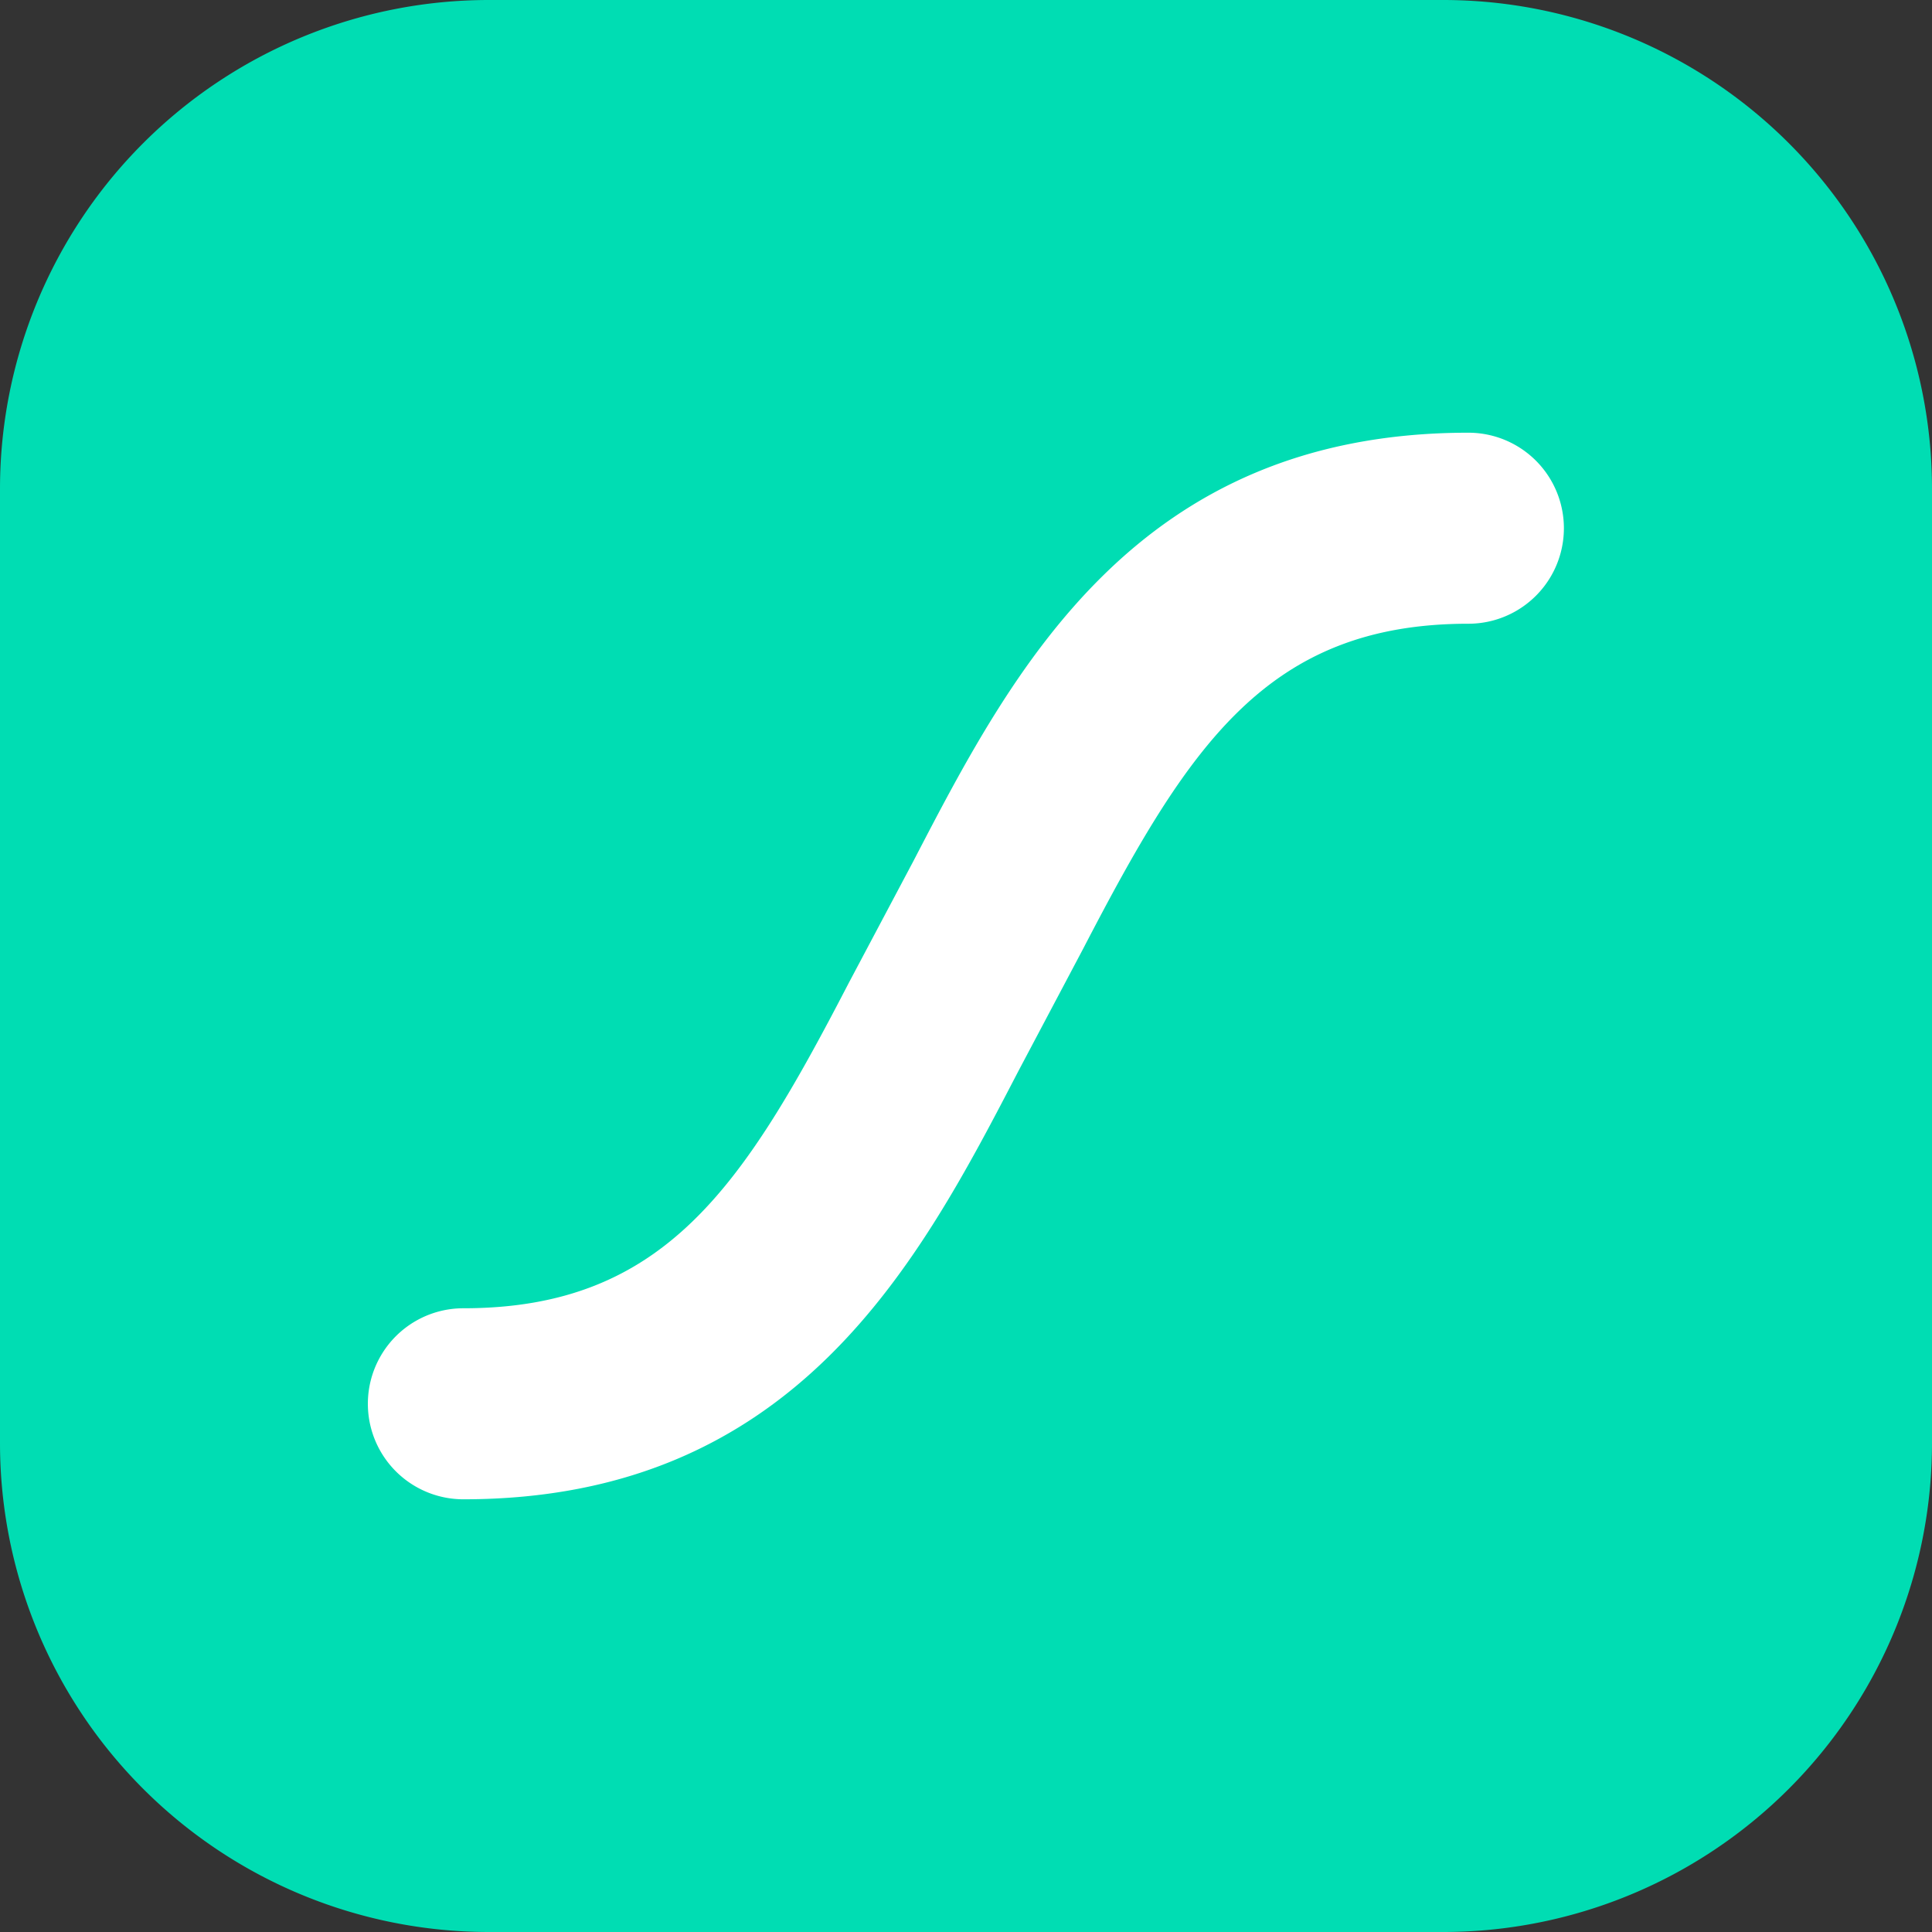
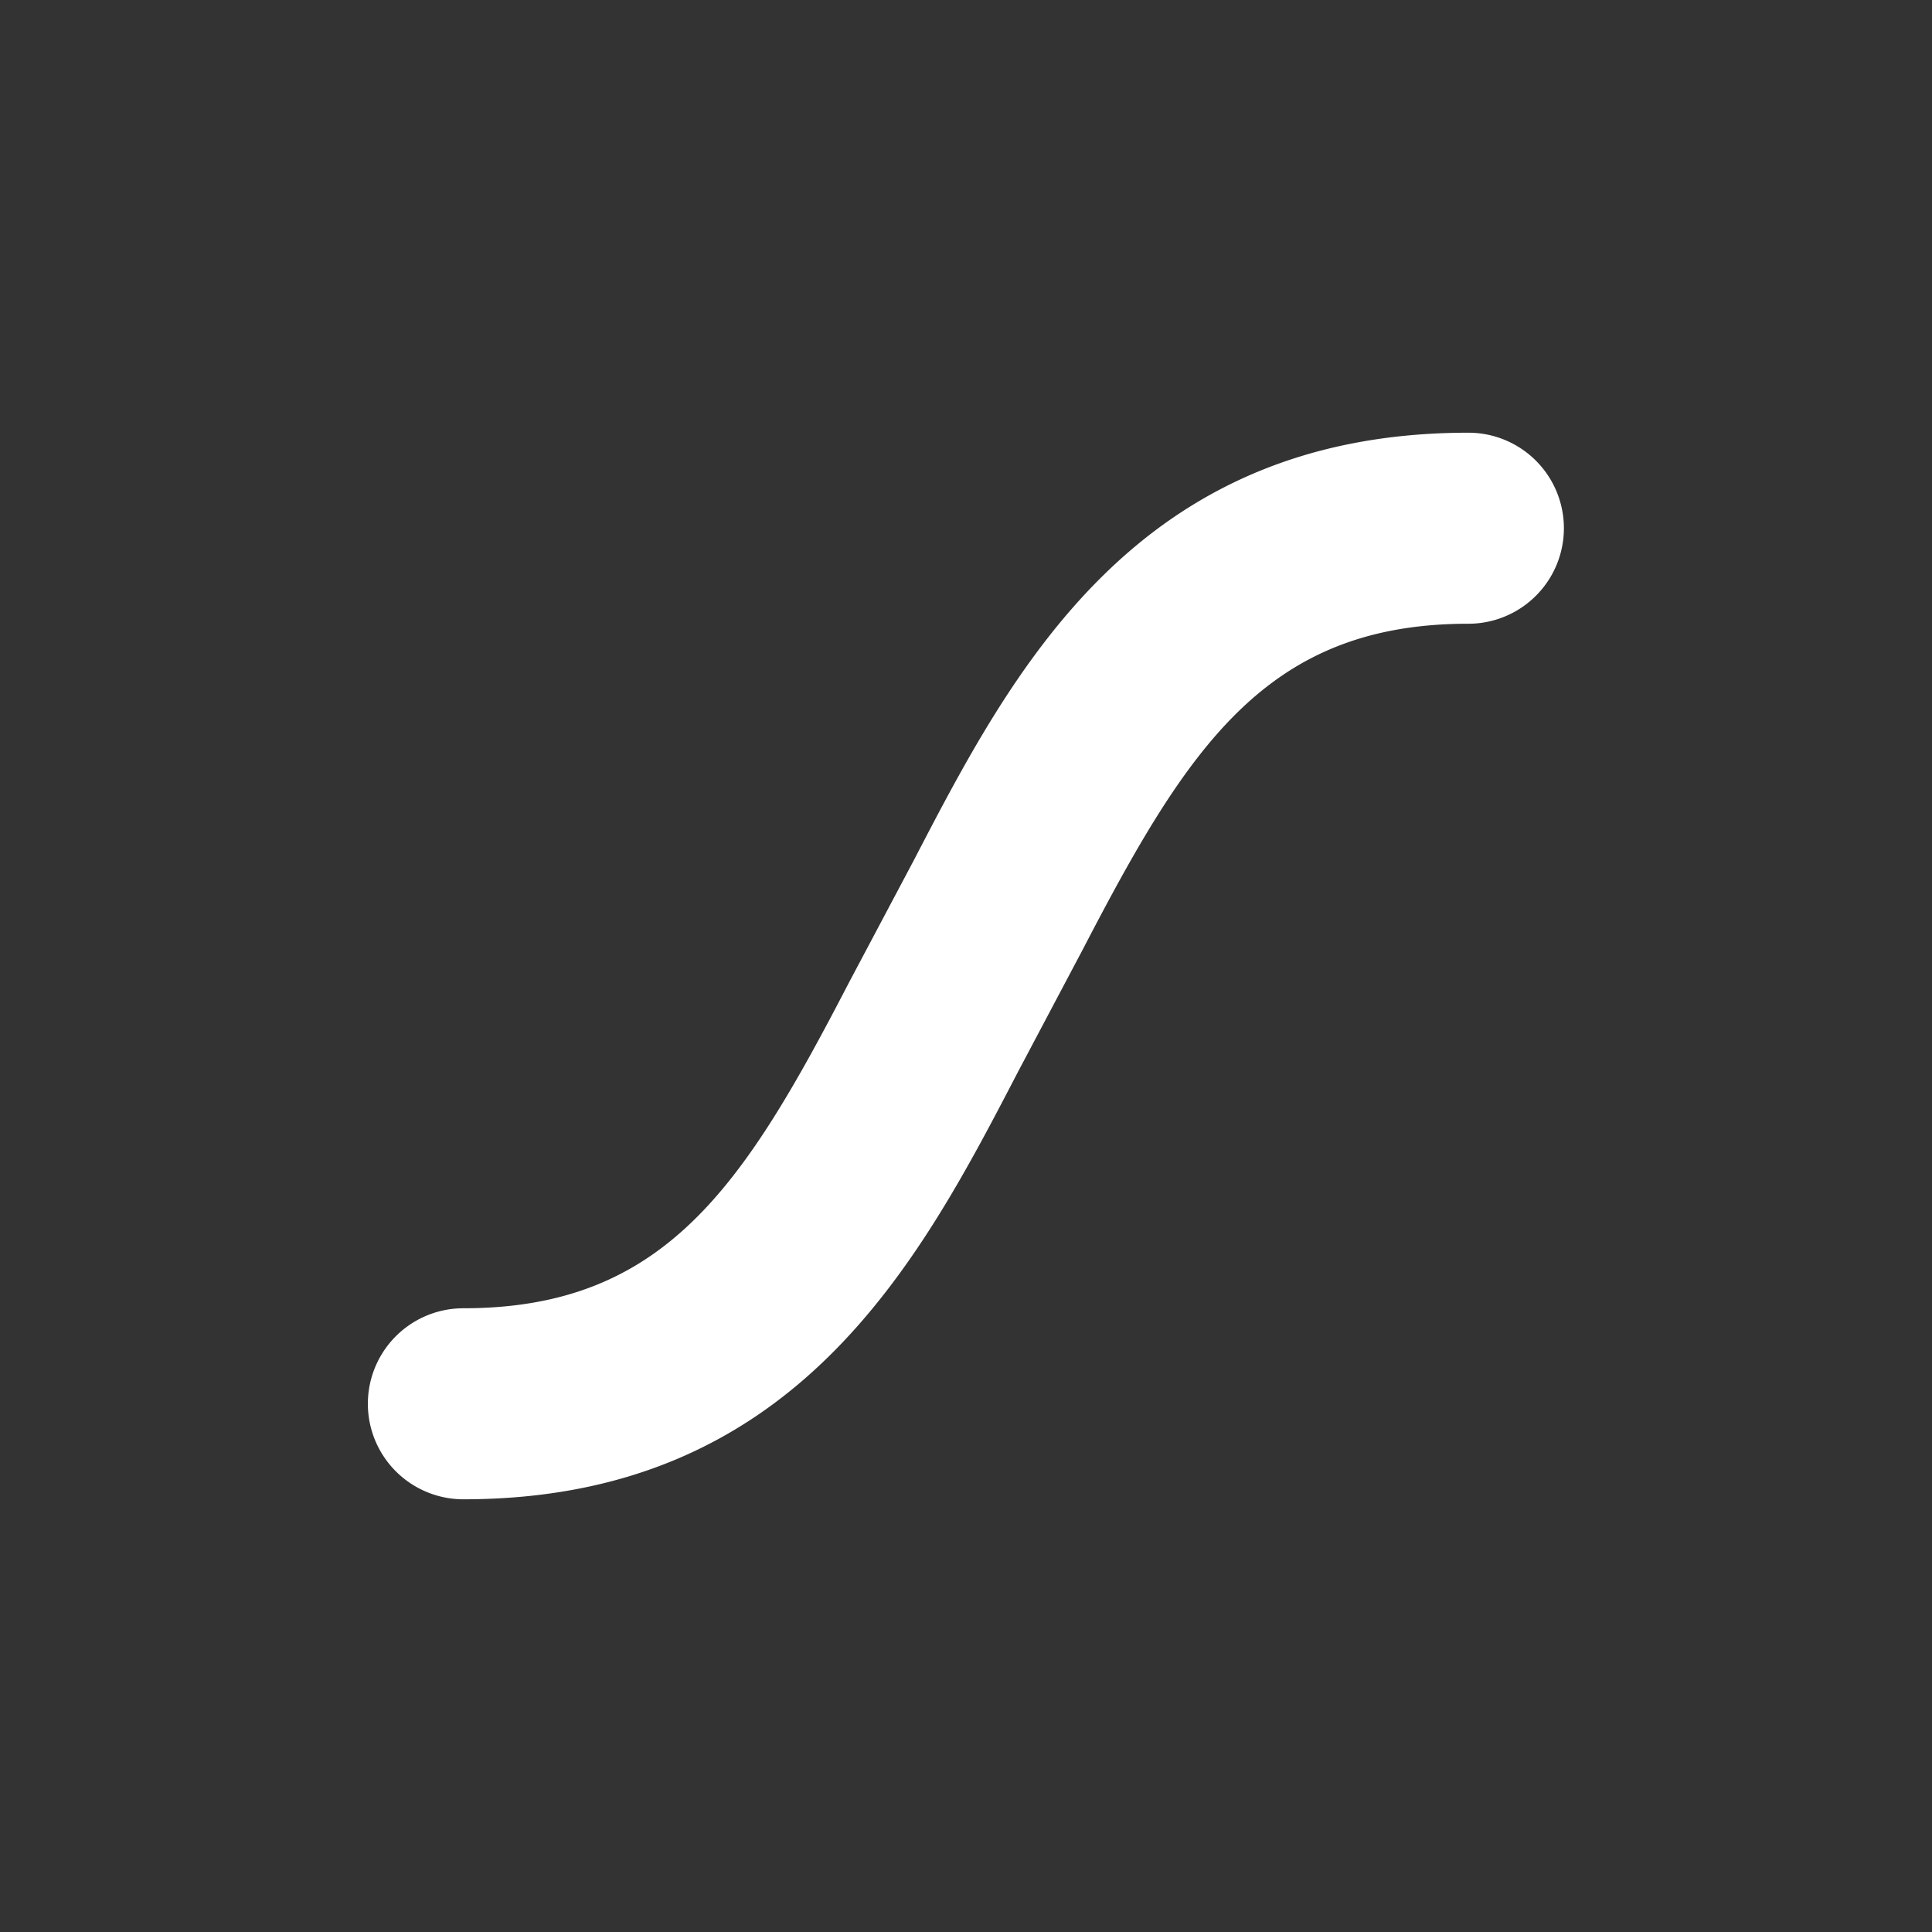
<svg xmlns="http://www.w3.org/2000/svg" width="32" height="32" fill="none">
  <rect width="100%" height="100%" fill="#333333" stroke="none" />
-   <path fill="#00DDB3" d="M23.903 0H8.097A8.097 8.097 0 0 0 0 8.097v15.806A8.097 8.097 0 0 0 8.097 32h15.806A8.097 8.097 0 0 0 32 23.903V8.097A8.097 8.097 0 0 0 23.903 0Z" />
  <path fill="#fff" d="M24.32 7.167c-5.508 0-7.549 3.933-9.19 7.093l-1.072 2.021c-1.738 3.35-3.037 5.388-6.383 5.388a1.582 1.582 0 0 0 0 3.164c5.51 0 7.551-3.933 9.193-7.093l1.07-2.021c1.74-3.351 3.039-5.388 6.383-5.388a1.581 1.581 0 1 0 0-3.164Z" />
</svg>